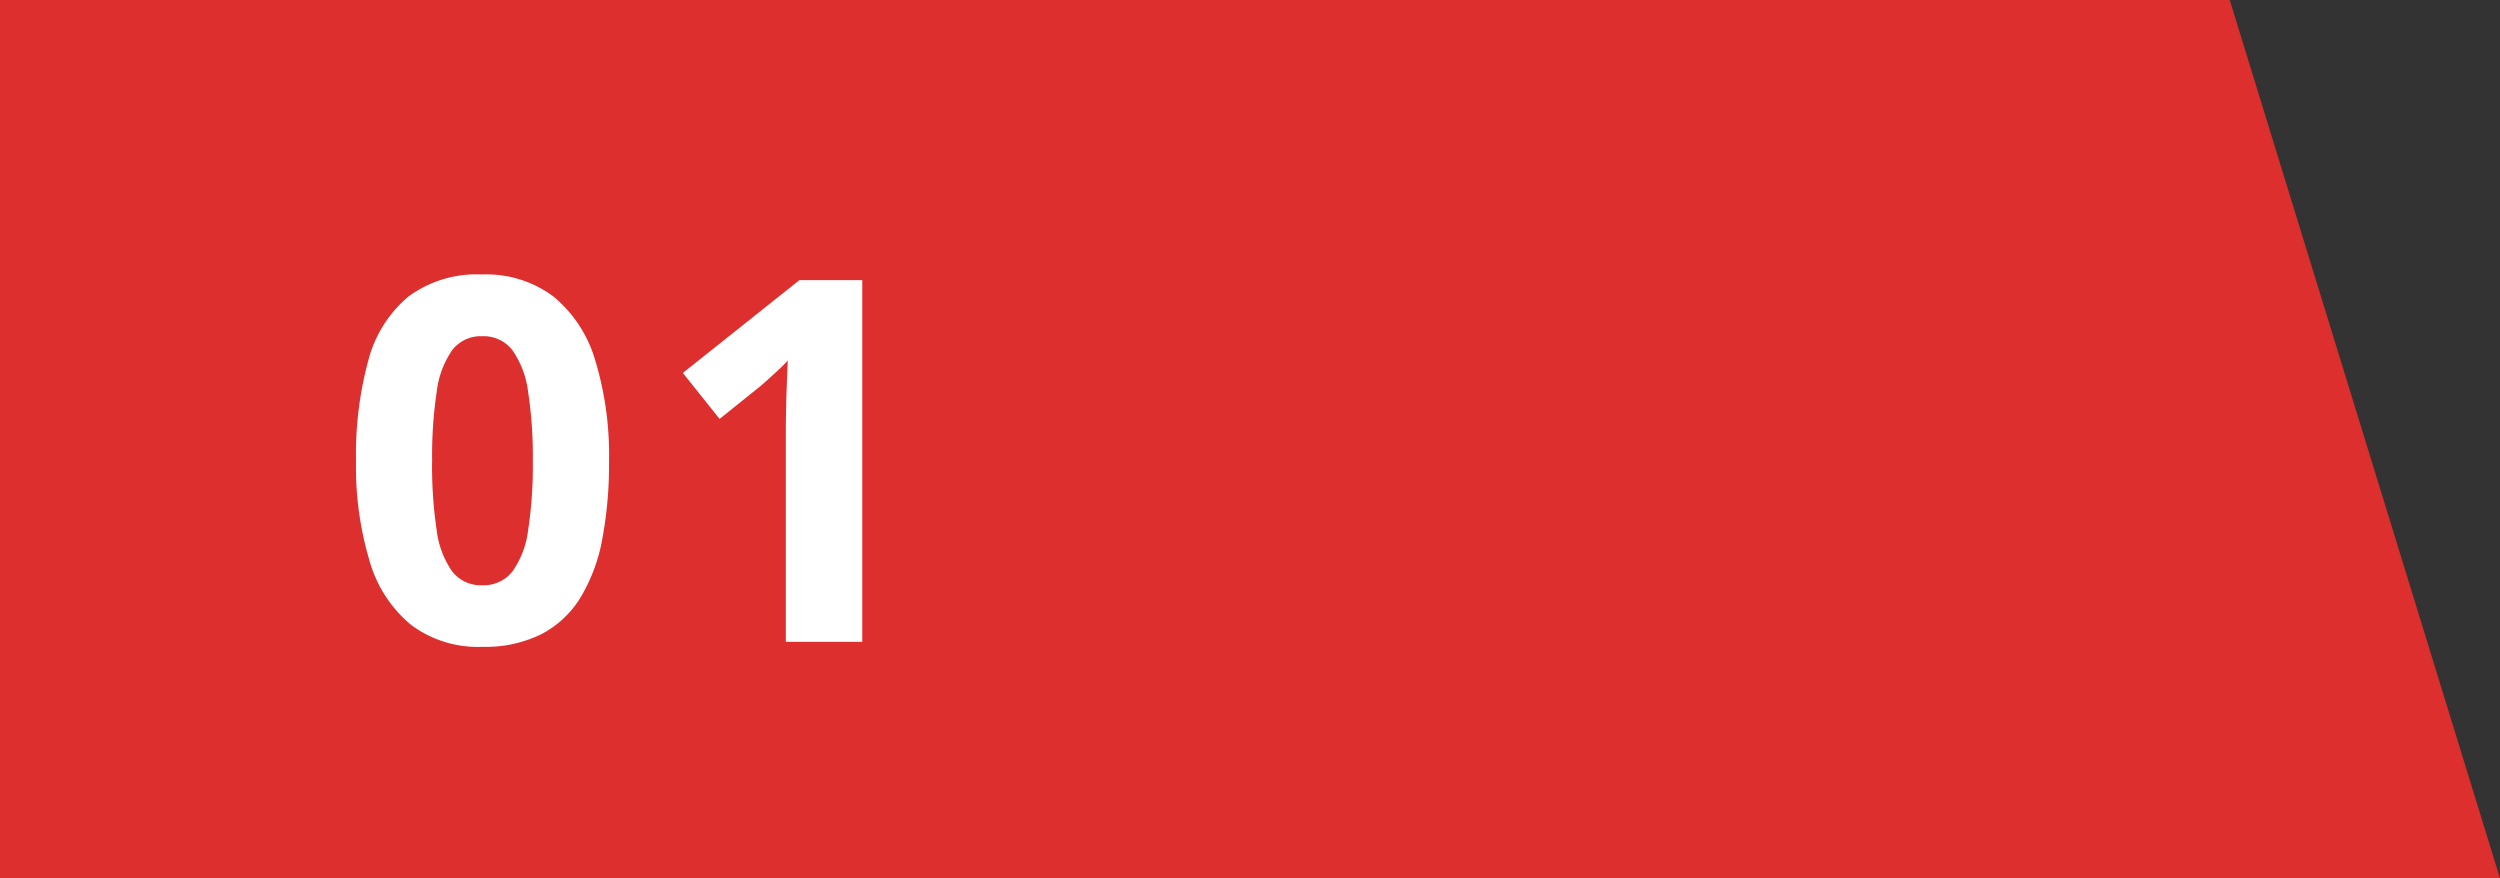
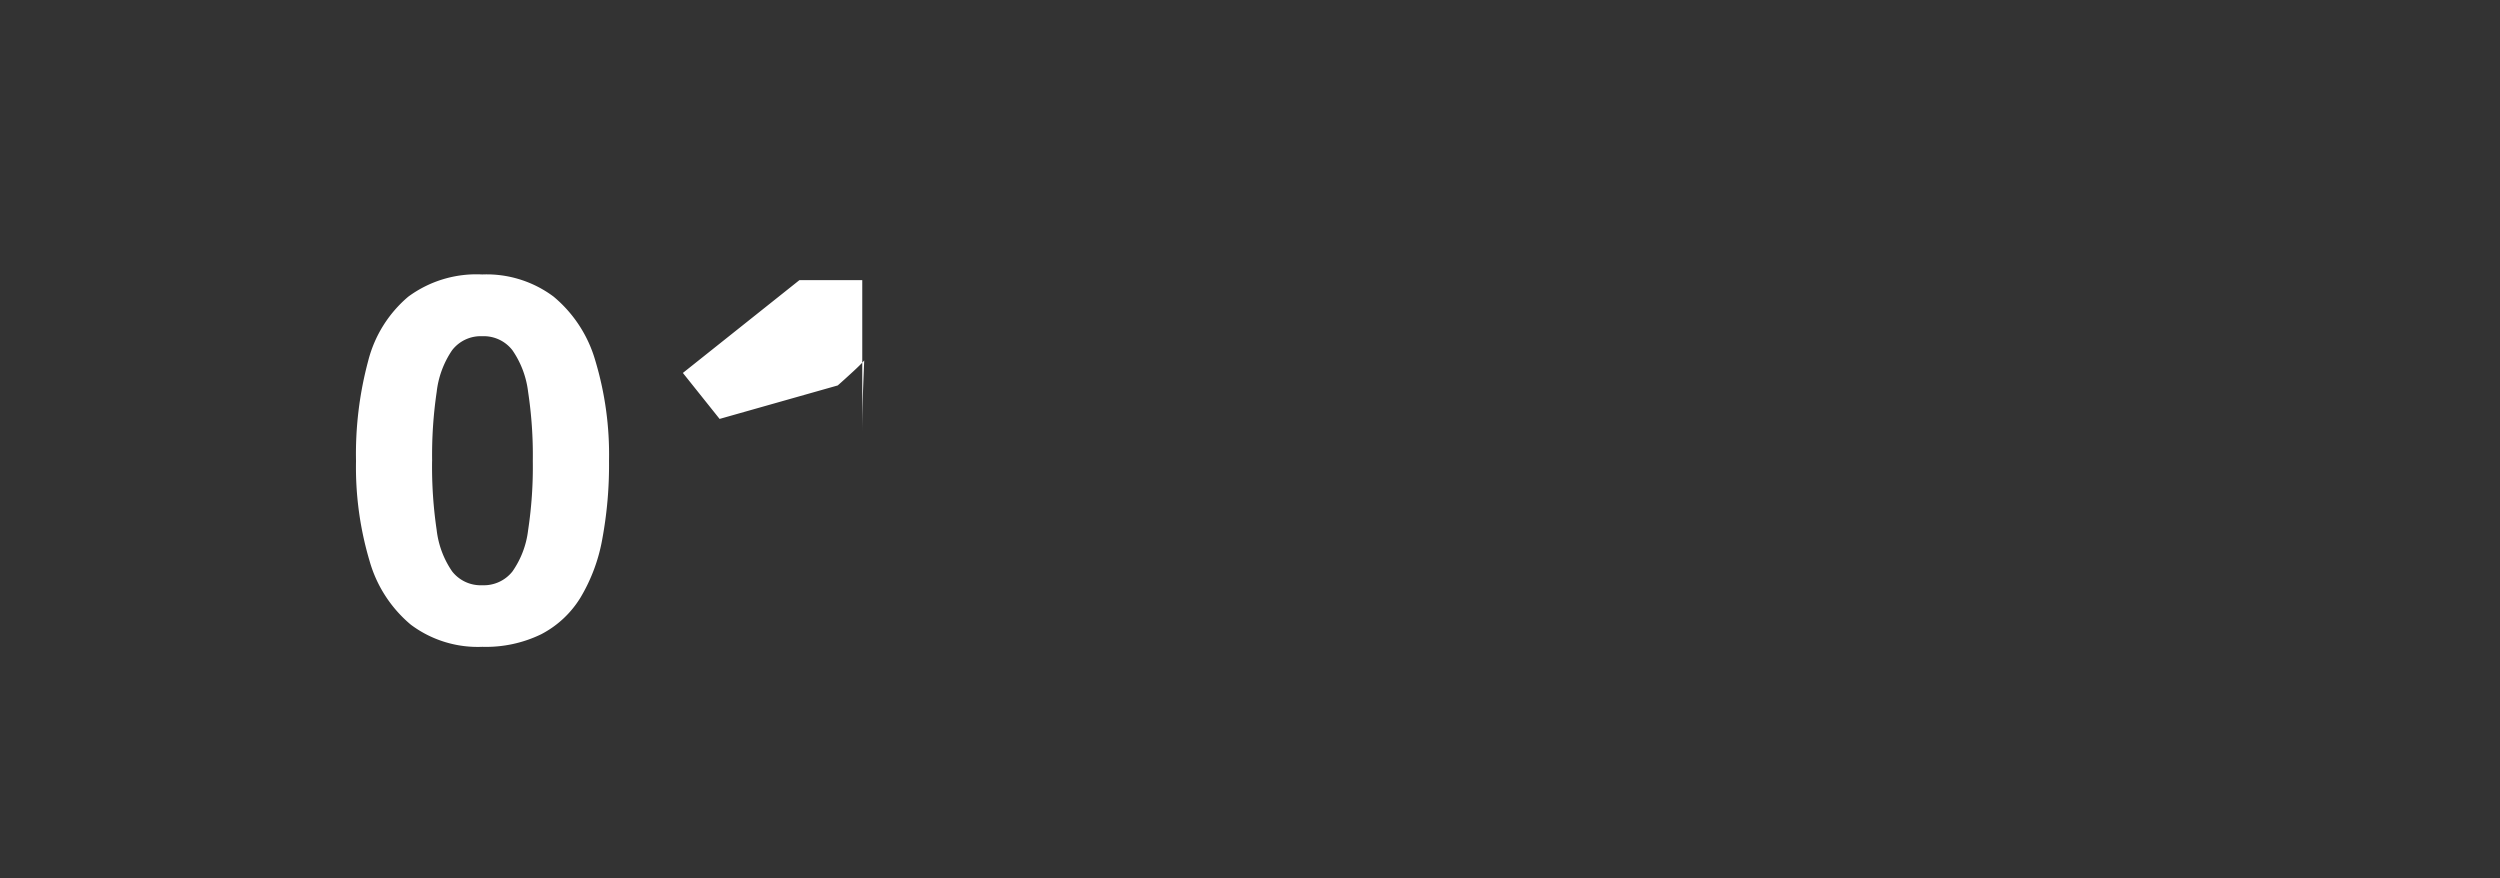
<svg xmlns="http://www.w3.org/2000/svg" id="グループ_2476" data-name="グループ 2476" width="74" height="26" viewBox="0 0 74 26">
  <rect x="0" y="0" width="74" height="26" fill="#333333" stroke="none" />
-   <path id="パス_1678" data-name="パス 1678" d="M0,0H66l8,26H0Z" fill="#de2f2f" />
-   <path id="パス_1936" data-name="パス 1936" d="M8.027-5.354a12,12,0,0,1-.2,2.314,5.122,5.122,0,0,1-.645,1.729A2.962,2.962,0,0,1,6.021-.227,3.738,3.738,0,0,1,4.277.146,3.3,3.3,0,0,1,2.161-.509,3.815,3.815,0,0,1,.938-2.4a9.742,9.742,0,0,1-.4-2.955A10.632,10.632,0,0,1,.9-8.324a3.673,3.673,0,0,1,1.183-1.893,3.394,3.394,0,0,1,2.19-.659,3.308,3.308,0,0,1,2.113.656,3.846,3.846,0,0,1,1.234,1.89A9.66,9.66,0,0,1,8.027-5.354Zm-5.237,0a12.787,12.787,0,0,0,.135,2.04,2.705,2.705,0,0,0,.458,1.227,1.073,1.073,0,0,0,.894.41,1.079,1.079,0,0,0,.89-.406,2.675,2.675,0,0,0,.465-1.223,12.512,12.512,0,0,0,.139-2.047A12.525,12.525,0,0,0,5.632-7.4a2.736,2.736,0,0,0-.465-1.234,1.072,1.072,0,0,0-.89-.414,1.069,1.069,0,0,0-.894.414A2.739,2.739,0,0,0,2.926-7.4,12.858,12.858,0,0,0,2.791-5.354ZM15.523,0H13.26V-6.2q0-.256.007-.634t.022-.776q.015-.4.029-.721-.081.1-.326.326t-.458.414L11.3-6.6,10.213-7.961l3.45-2.747h1.86Z" transform="translate(10 19)" fill="#fff" />
+   <path id="パス_1936" data-name="パス 1936" d="M8.027-5.354a12,12,0,0,1-.2,2.314,5.122,5.122,0,0,1-.645,1.729A2.962,2.962,0,0,1,6.021-.227,3.738,3.738,0,0,1,4.277.146,3.3,3.3,0,0,1,2.161-.509,3.815,3.815,0,0,1,.938-2.4a9.742,9.742,0,0,1-.4-2.955A10.632,10.632,0,0,1,.9-8.324a3.673,3.673,0,0,1,1.183-1.893,3.394,3.394,0,0,1,2.19-.659,3.308,3.308,0,0,1,2.113.656,3.846,3.846,0,0,1,1.234,1.89A9.66,9.66,0,0,1,8.027-5.354Zm-5.237,0a12.787,12.787,0,0,0,.135,2.04,2.705,2.705,0,0,0,.458,1.227,1.073,1.073,0,0,0,.894.41,1.079,1.079,0,0,0,.89-.406,2.675,2.675,0,0,0,.465-1.223,12.512,12.512,0,0,0,.139-2.047A12.525,12.525,0,0,0,5.632-7.4a2.736,2.736,0,0,0-.465-1.234,1.072,1.072,0,0,0-.89-.414,1.069,1.069,0,0,0-.894.414A2.739,2.739,0,0,0,2.926-7.4,12.858,12.858,0,0,0,2.791-5.354ZM15.523,0V-6.2q0-.256.007-.634t.022-.776q.015-.4.029-.721-.081.1-.326.326t-.458.414L11.3-6.6,10.213-7.961l3.45-2.747h1.86Z" transform="translate(10 19)" fill="#fff" />
</svg>